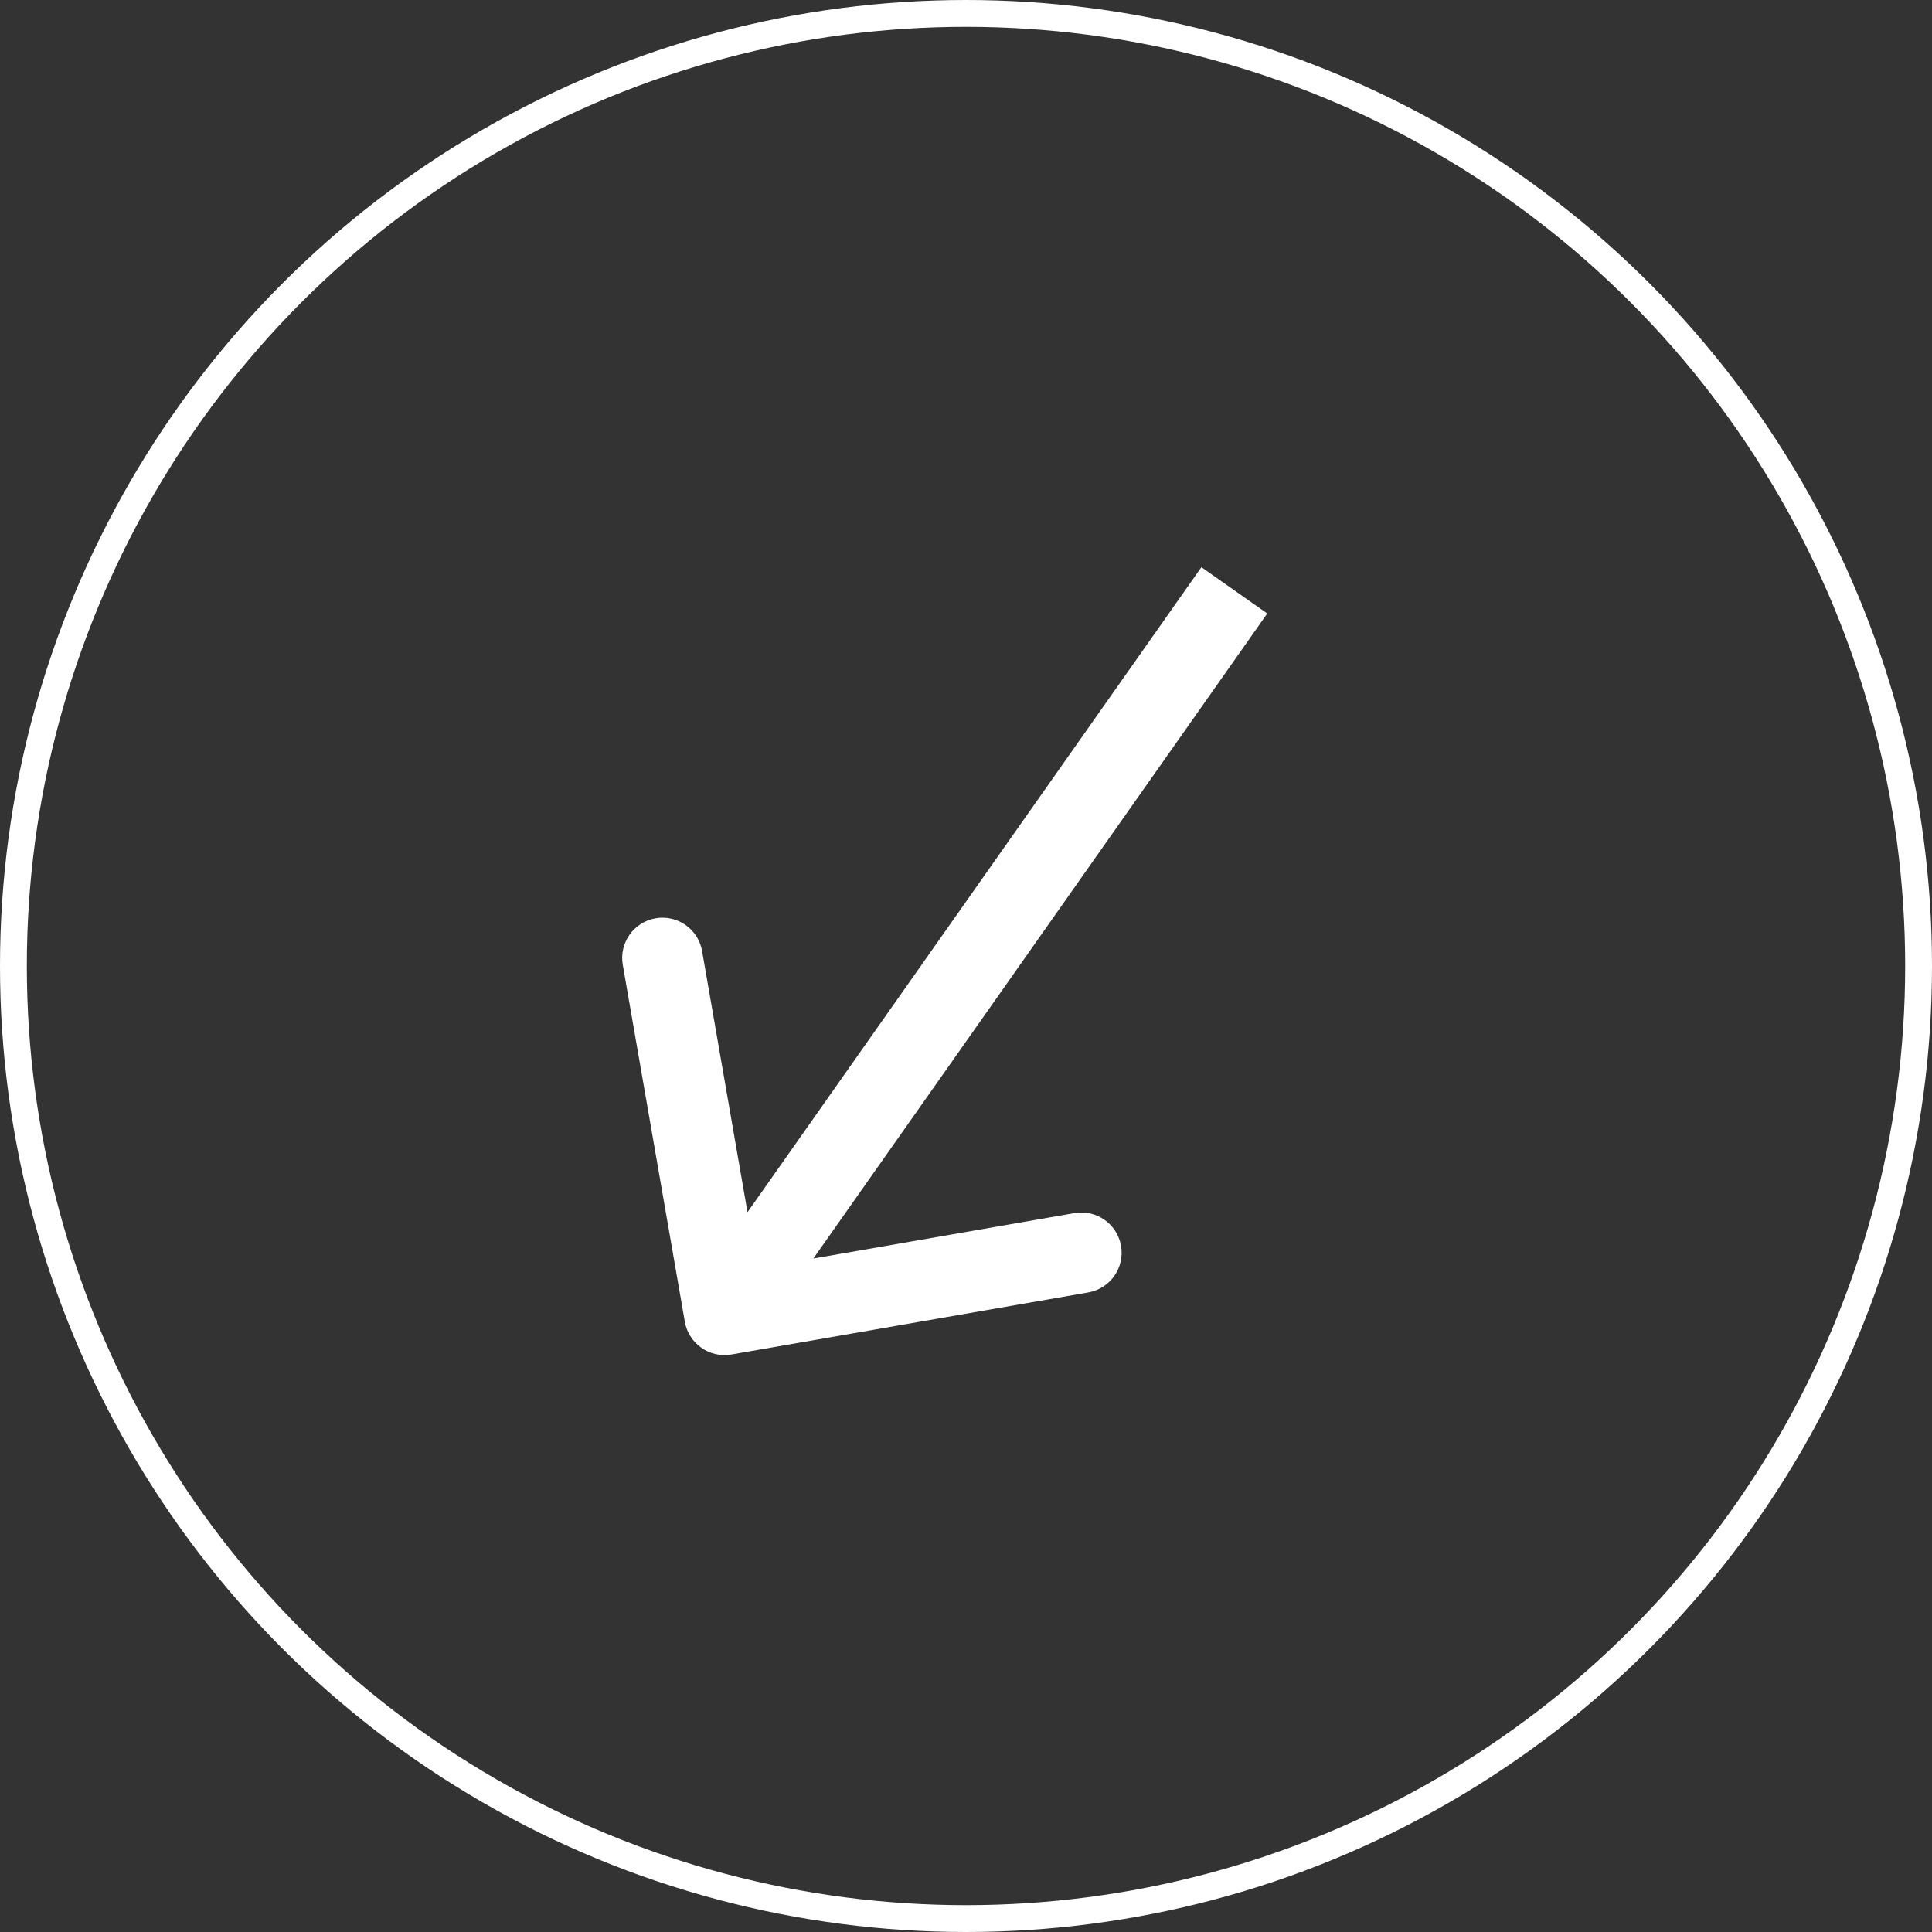
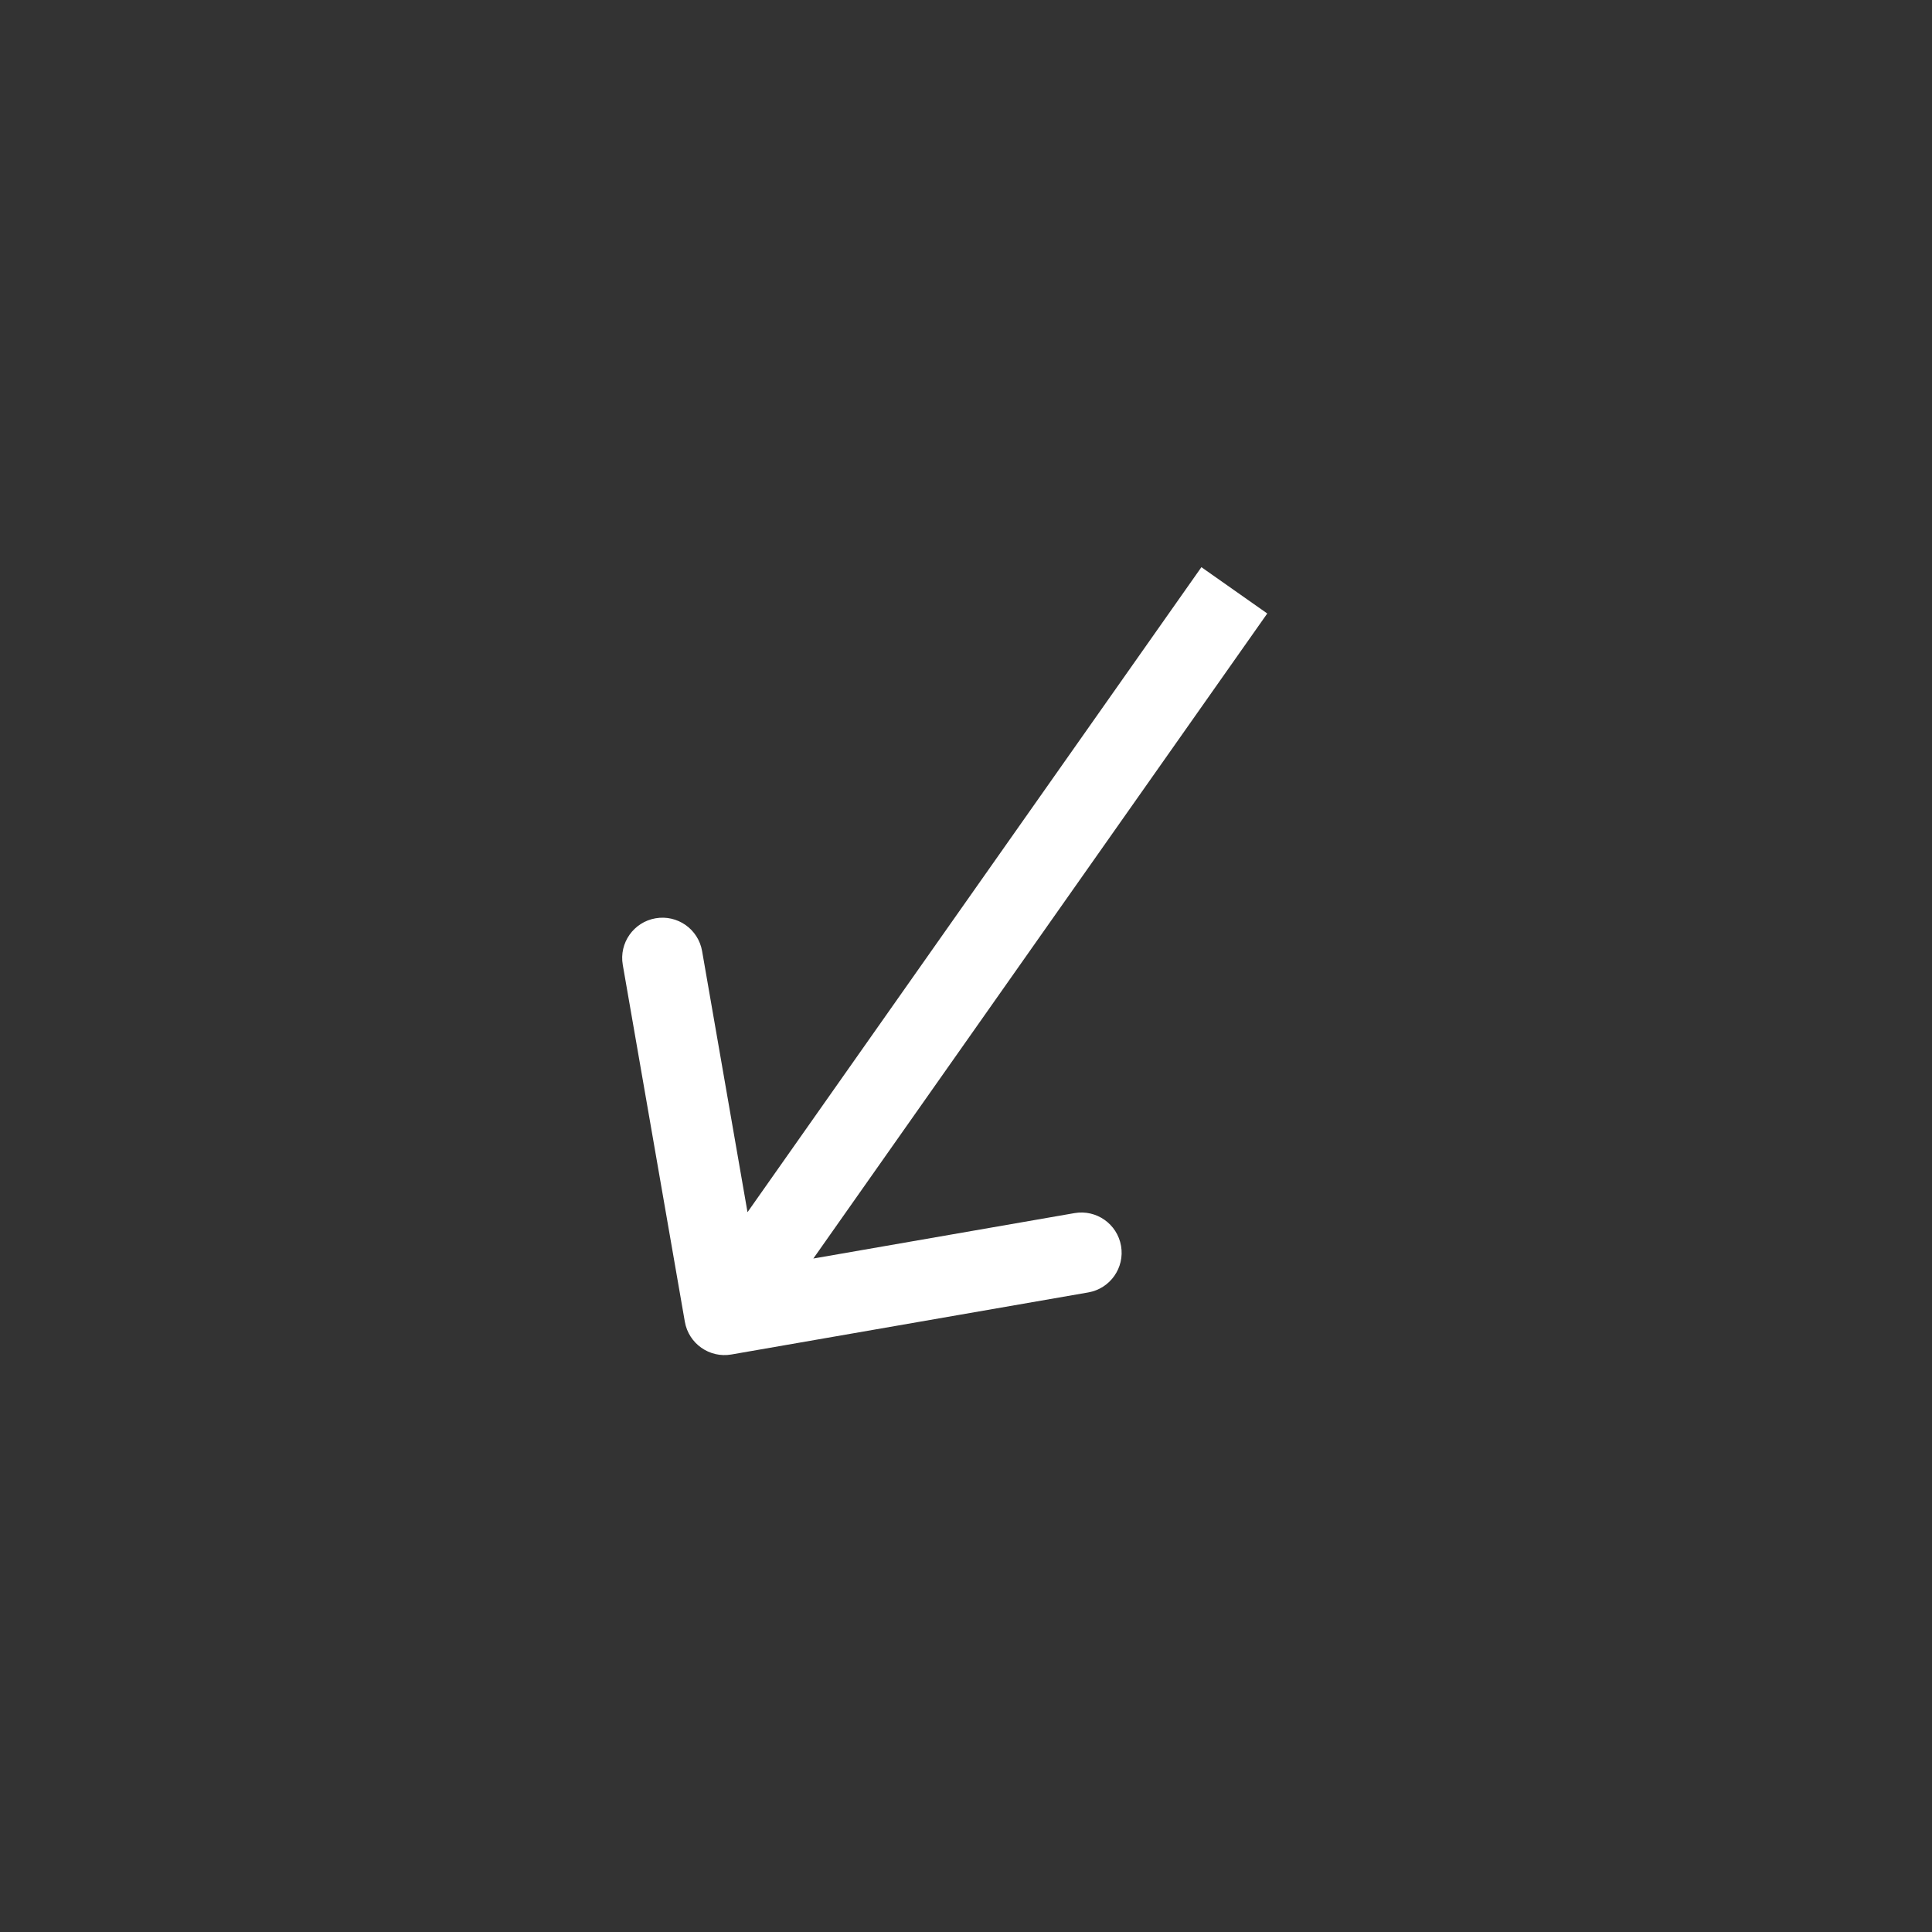
<svg xmlns="http://www.w3.org/2000/svg" width="72" height="72" viewBox="0 0 72 72" fill="none">
  <rect x="0" y="0" width="72" height="72" fill="#333333" stroke="none" />
-   <circle cx="36" cy="36" r="35.5" stroke="white" />
-   <path d="M25.522 49.257C25.664 50.073 26.441 50.62 27.257 50.478L40.557 48.165C41.373 48.023 41.92 47.246 41.778 46.43C41.636 45.614 40.859 45.067 40.043 45.209L28.221 47.265L26.165 35.443C26.023 34.627 25.246 34.08 24.43 34.222C23.614 34.364 23.067 35.141 23.209 35.957L25.522 49.257ZM46 22L44.773 21.137L25.773 48.137L27 49L28.227 49.863L47.227 22.863L46 22Z" fill="white" />
+   <path d="M25.522 49.257C25.664 50.073 26.441 50.62 27.257 50.478L40.557 48.165C41.373 48.023 41.92 47.246 41.778 46.43C41.636 45.614 40.859 45.067 40.043 45.209L28.221 47.265L26.165 35.443C26.023 34.627 25.246 34.08 24.43 34.222C23.614 34.364 23.067 35.141 23.209 35.957ZM46 22L44.773 21.137L25.773 48.137L27 49L28.227 49.863L47.227 22.863L46 22Z" fill="white" />
</svg>